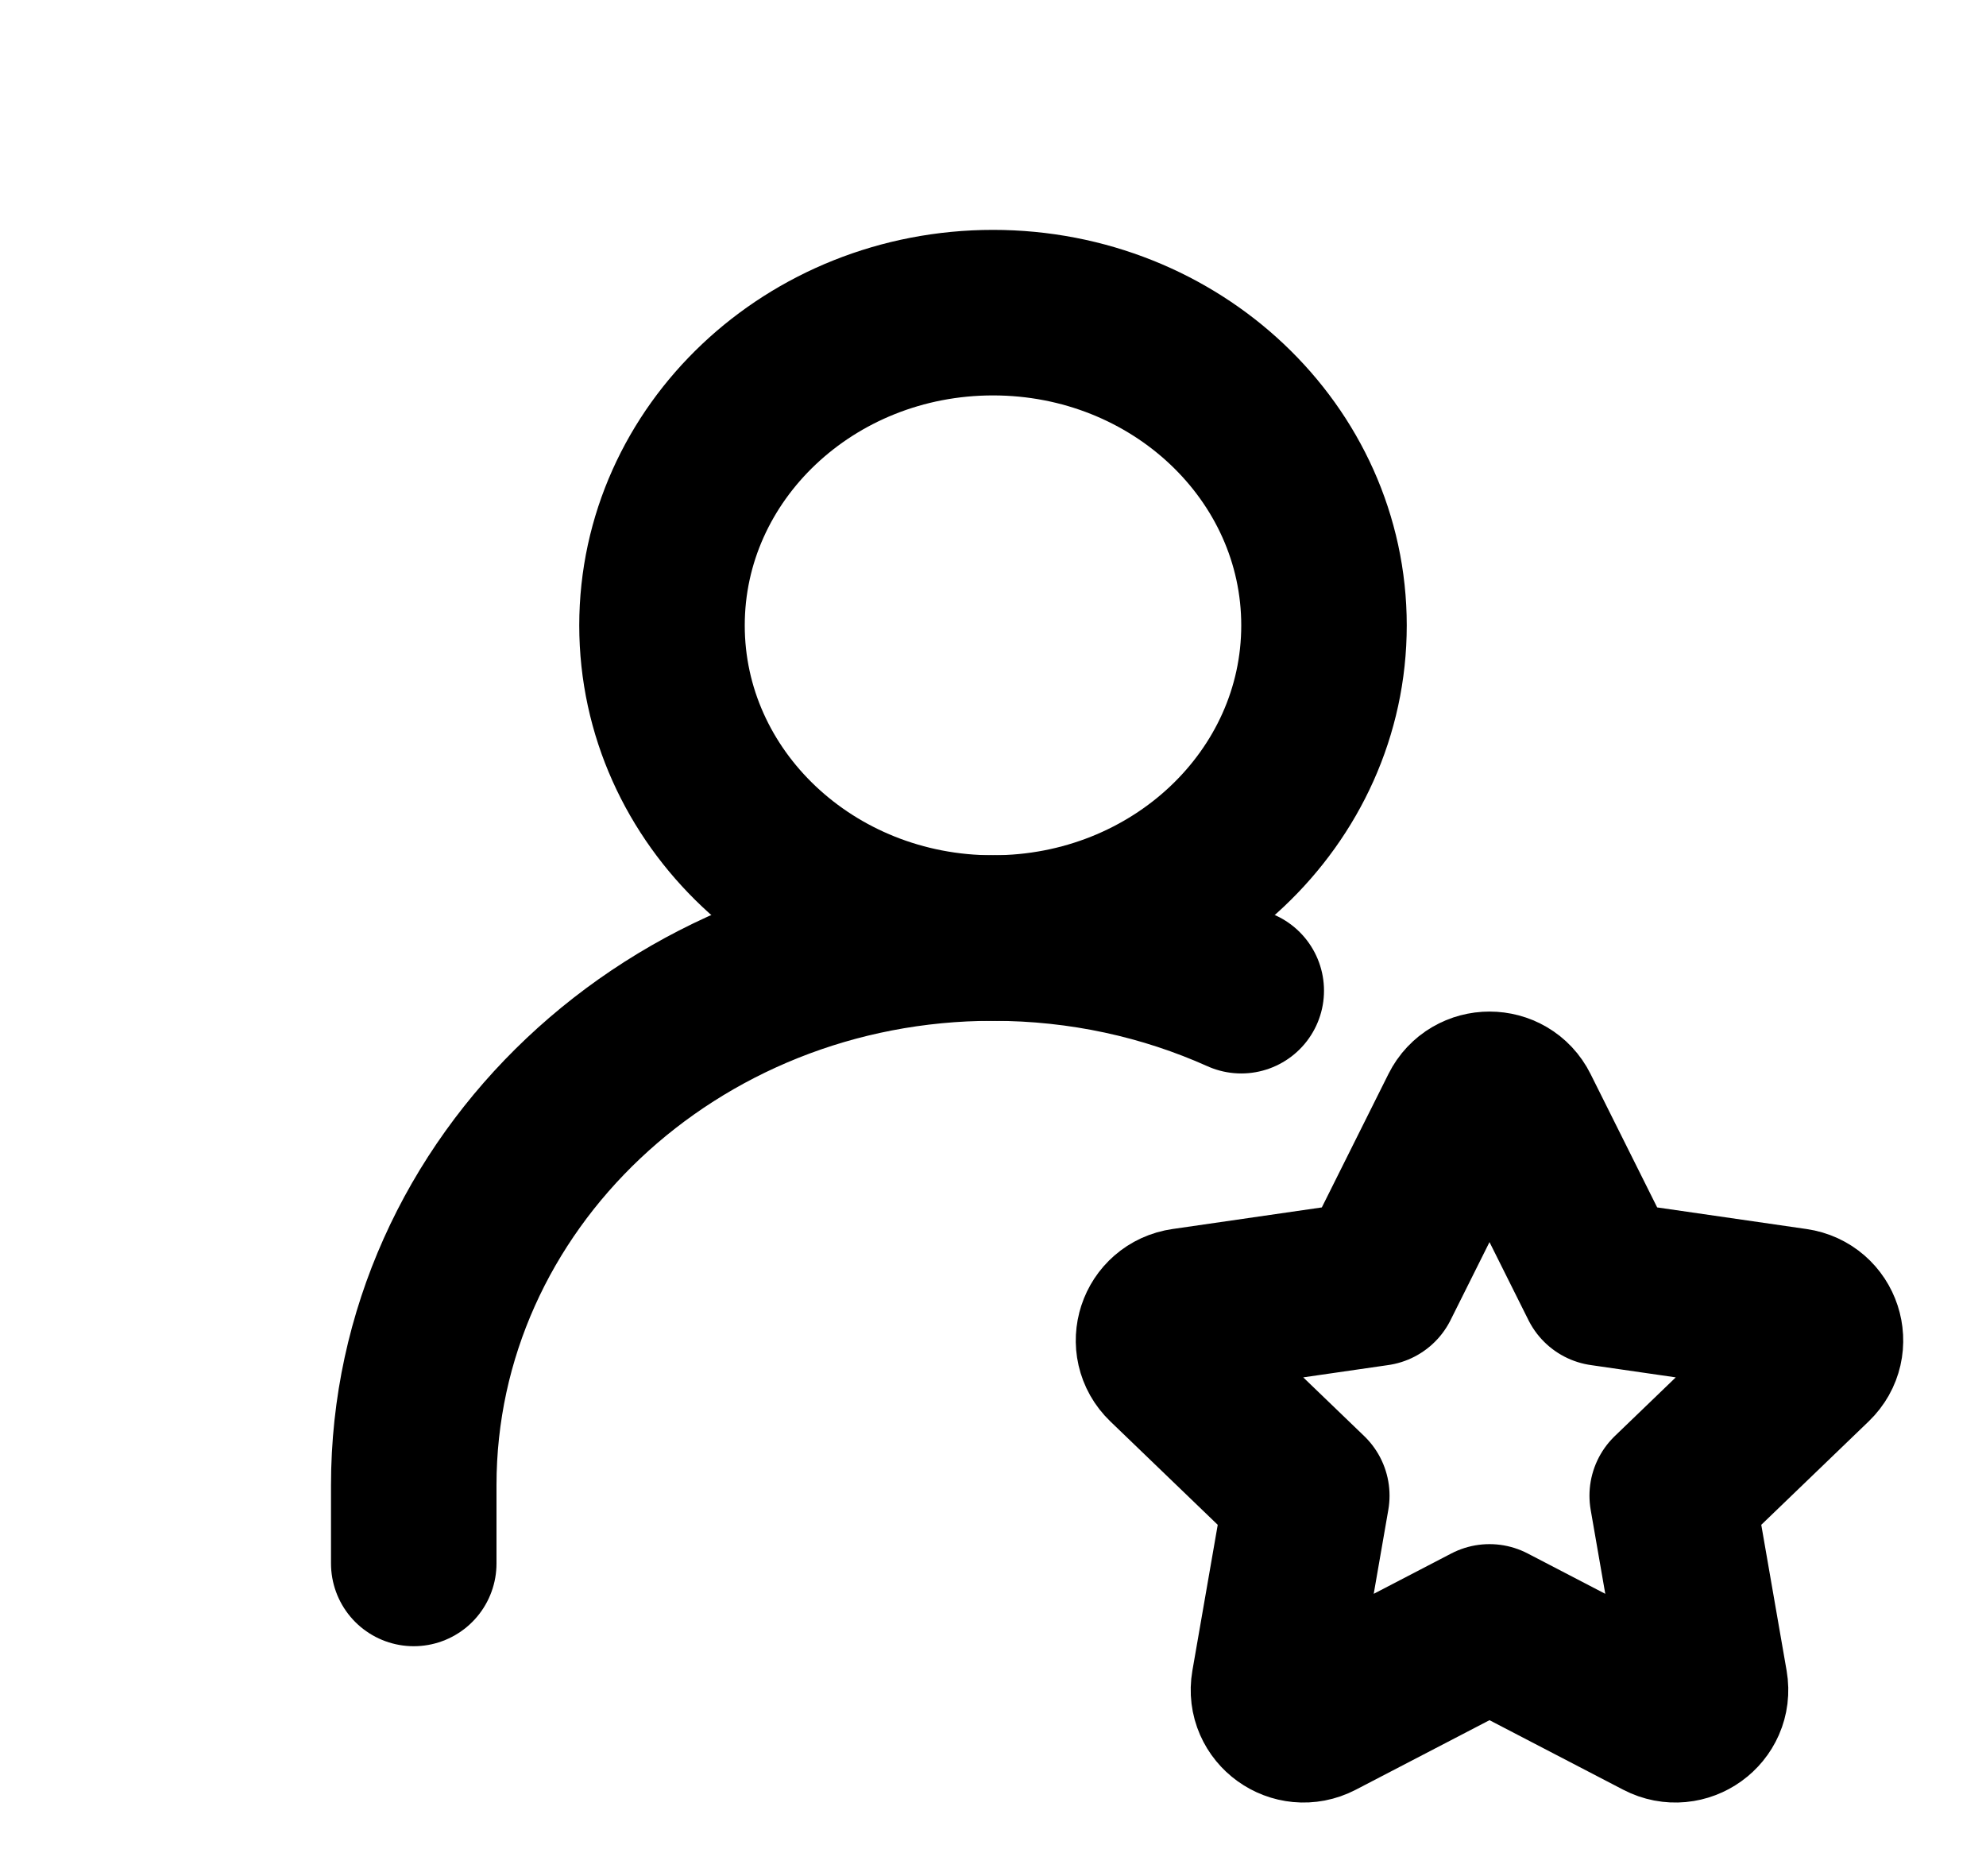
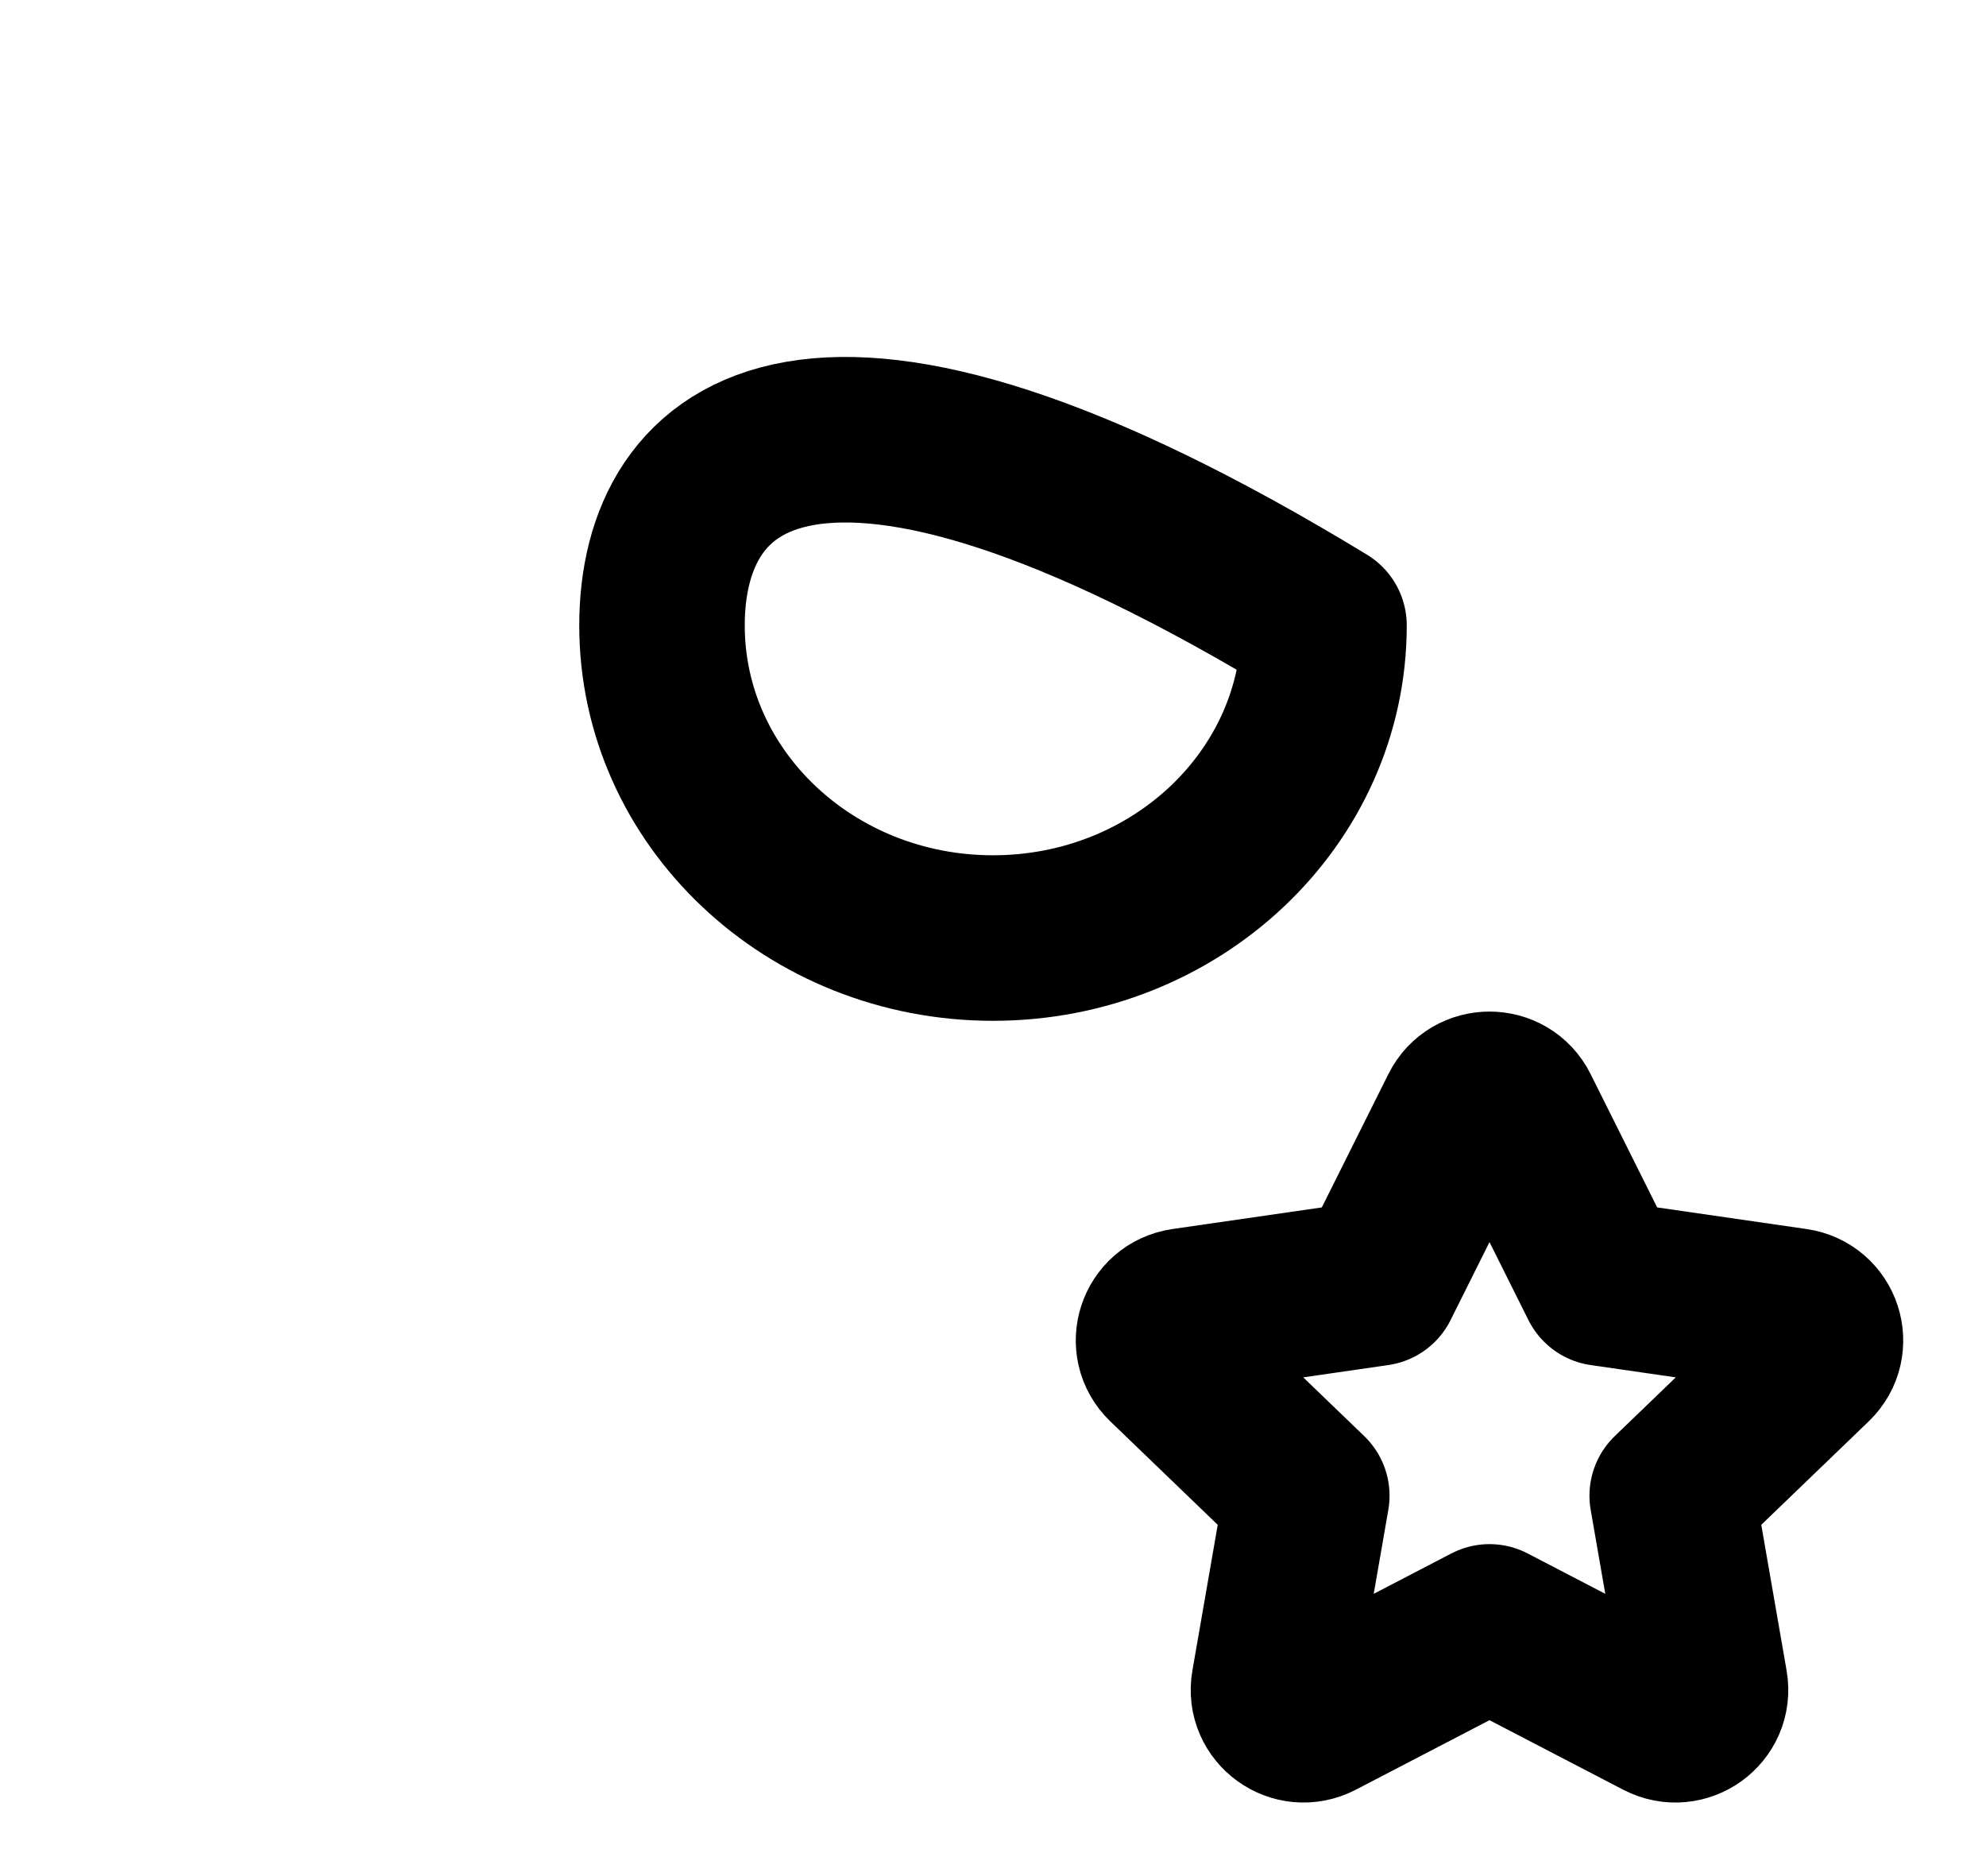
<svg xmlns="http://www.w3.org/2000/svg" width="18" height="17" viewBox="0 0 18 17" fill="none">
  <g id="user-star">
-     <path id="Vector" d="M9 8.5C10.657 8.5 12 7.232 12 5.667C12 4.102 10.657 2.833 9 2.833C7.343 2.833 6 4.102 6 5.667C6 7.232 7.343 8.5 9 8.5Z" stroke="black" stroke-width="1.5" stroke-linecap="round" stroke-linejoin="round" />
-     <path id="Vector_2" d="M3.75 14.167V13.458C3.75 10.72 6.101 8.5 9 8.5C9.805 8.5 10.568 8.671 11.25 8.977" stroke="black" stroke-width="1.5" stroke-linecap="round" stroke-linejoin="round" />
+     <path id="Vector" d="M9 8.5C10.657 8.5 12 7.232 12 5.667C7.343 2.833 6 4.102 6 5.667C6 7.232 7.343 8.5 9 8.5Z" stroke="black" stroke-width="1.5" stroke-linecap="round" stroke-linejoin="round" />
    <path id="Path" d="M12.476 11.627L13.255 10.067C13.355 9.866 13.645 9.866 13.745 10.067L14.524 11.627L16.266 11.879C16.49 11.911 16.579 12.183 16.417 12.339L15.156 13.553L15.454 15.267C15.492 15.488 15.258 15.656 15.058 15.552L13.5 14.742L11.942 15.552C11.742 15.656 11.508 15.488 11.546 15.267L11.844 13.553L10.583 12.339C10.421 12.183 10.51 11.911 10.734 11.879L12.476 11.627Z" stroke="black" stroke-width="1.5" stroke-linecap="round" stroke-linejoin="round" />
  </g>
</svg>